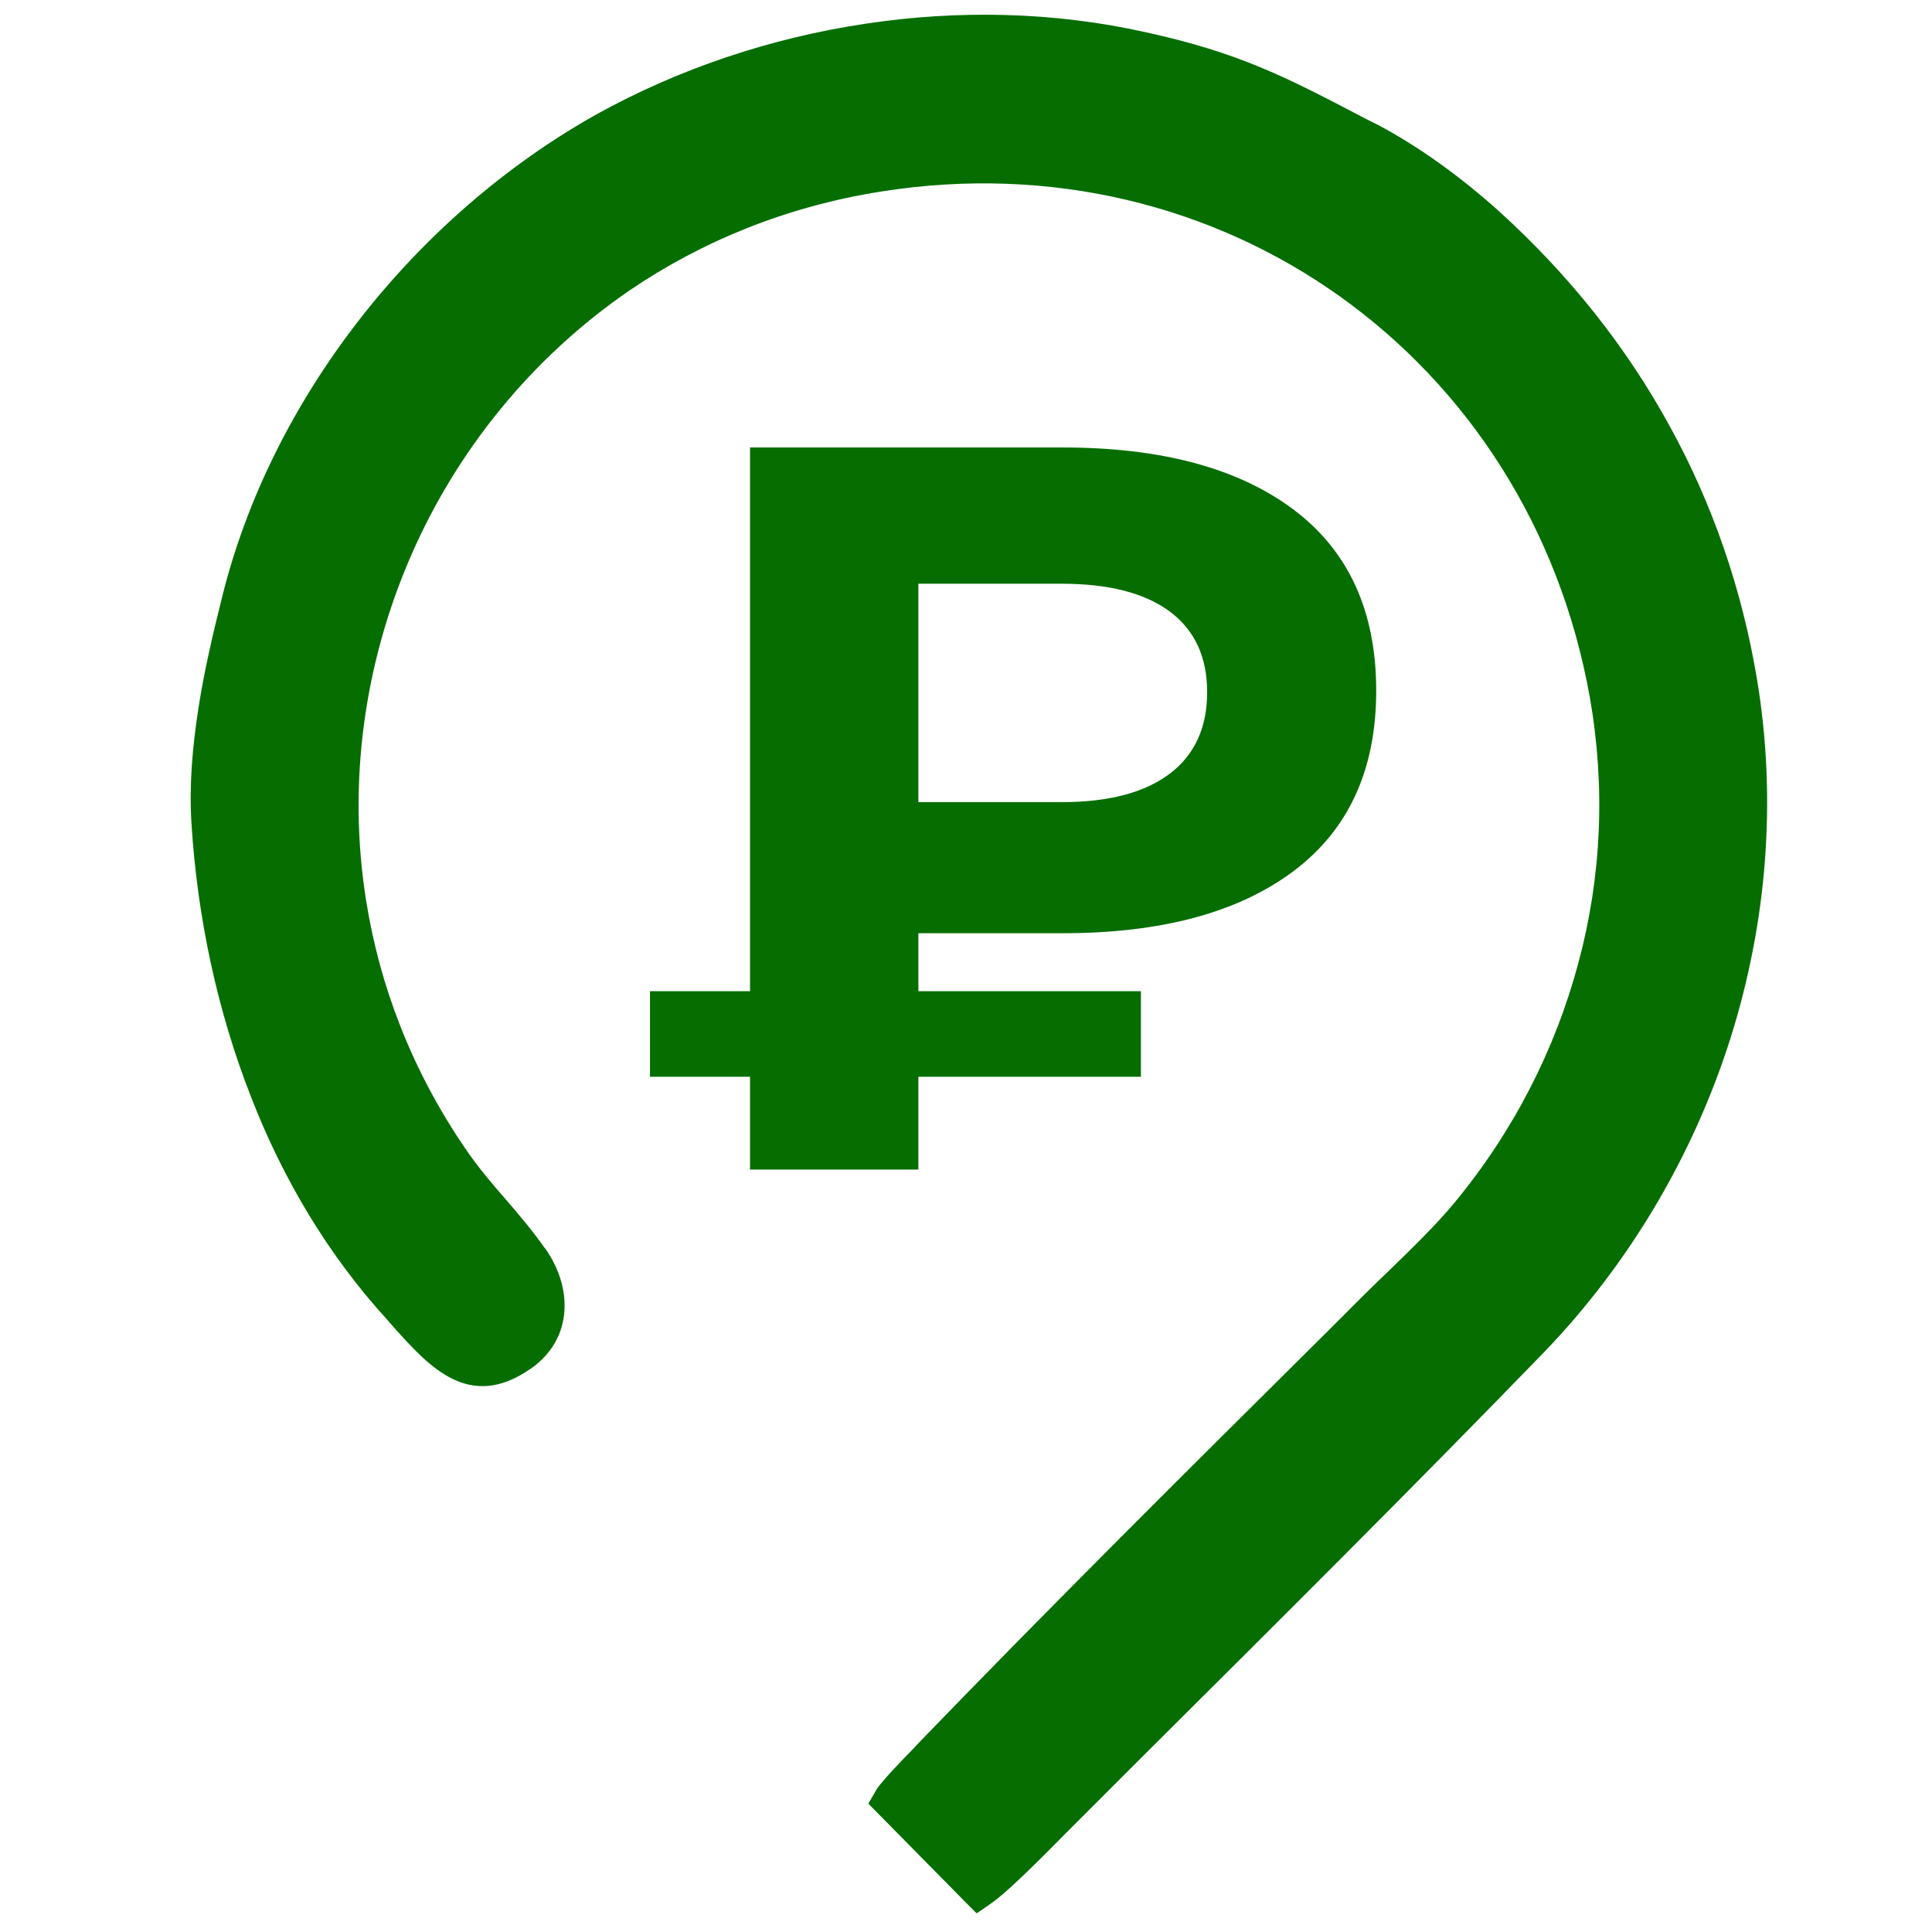
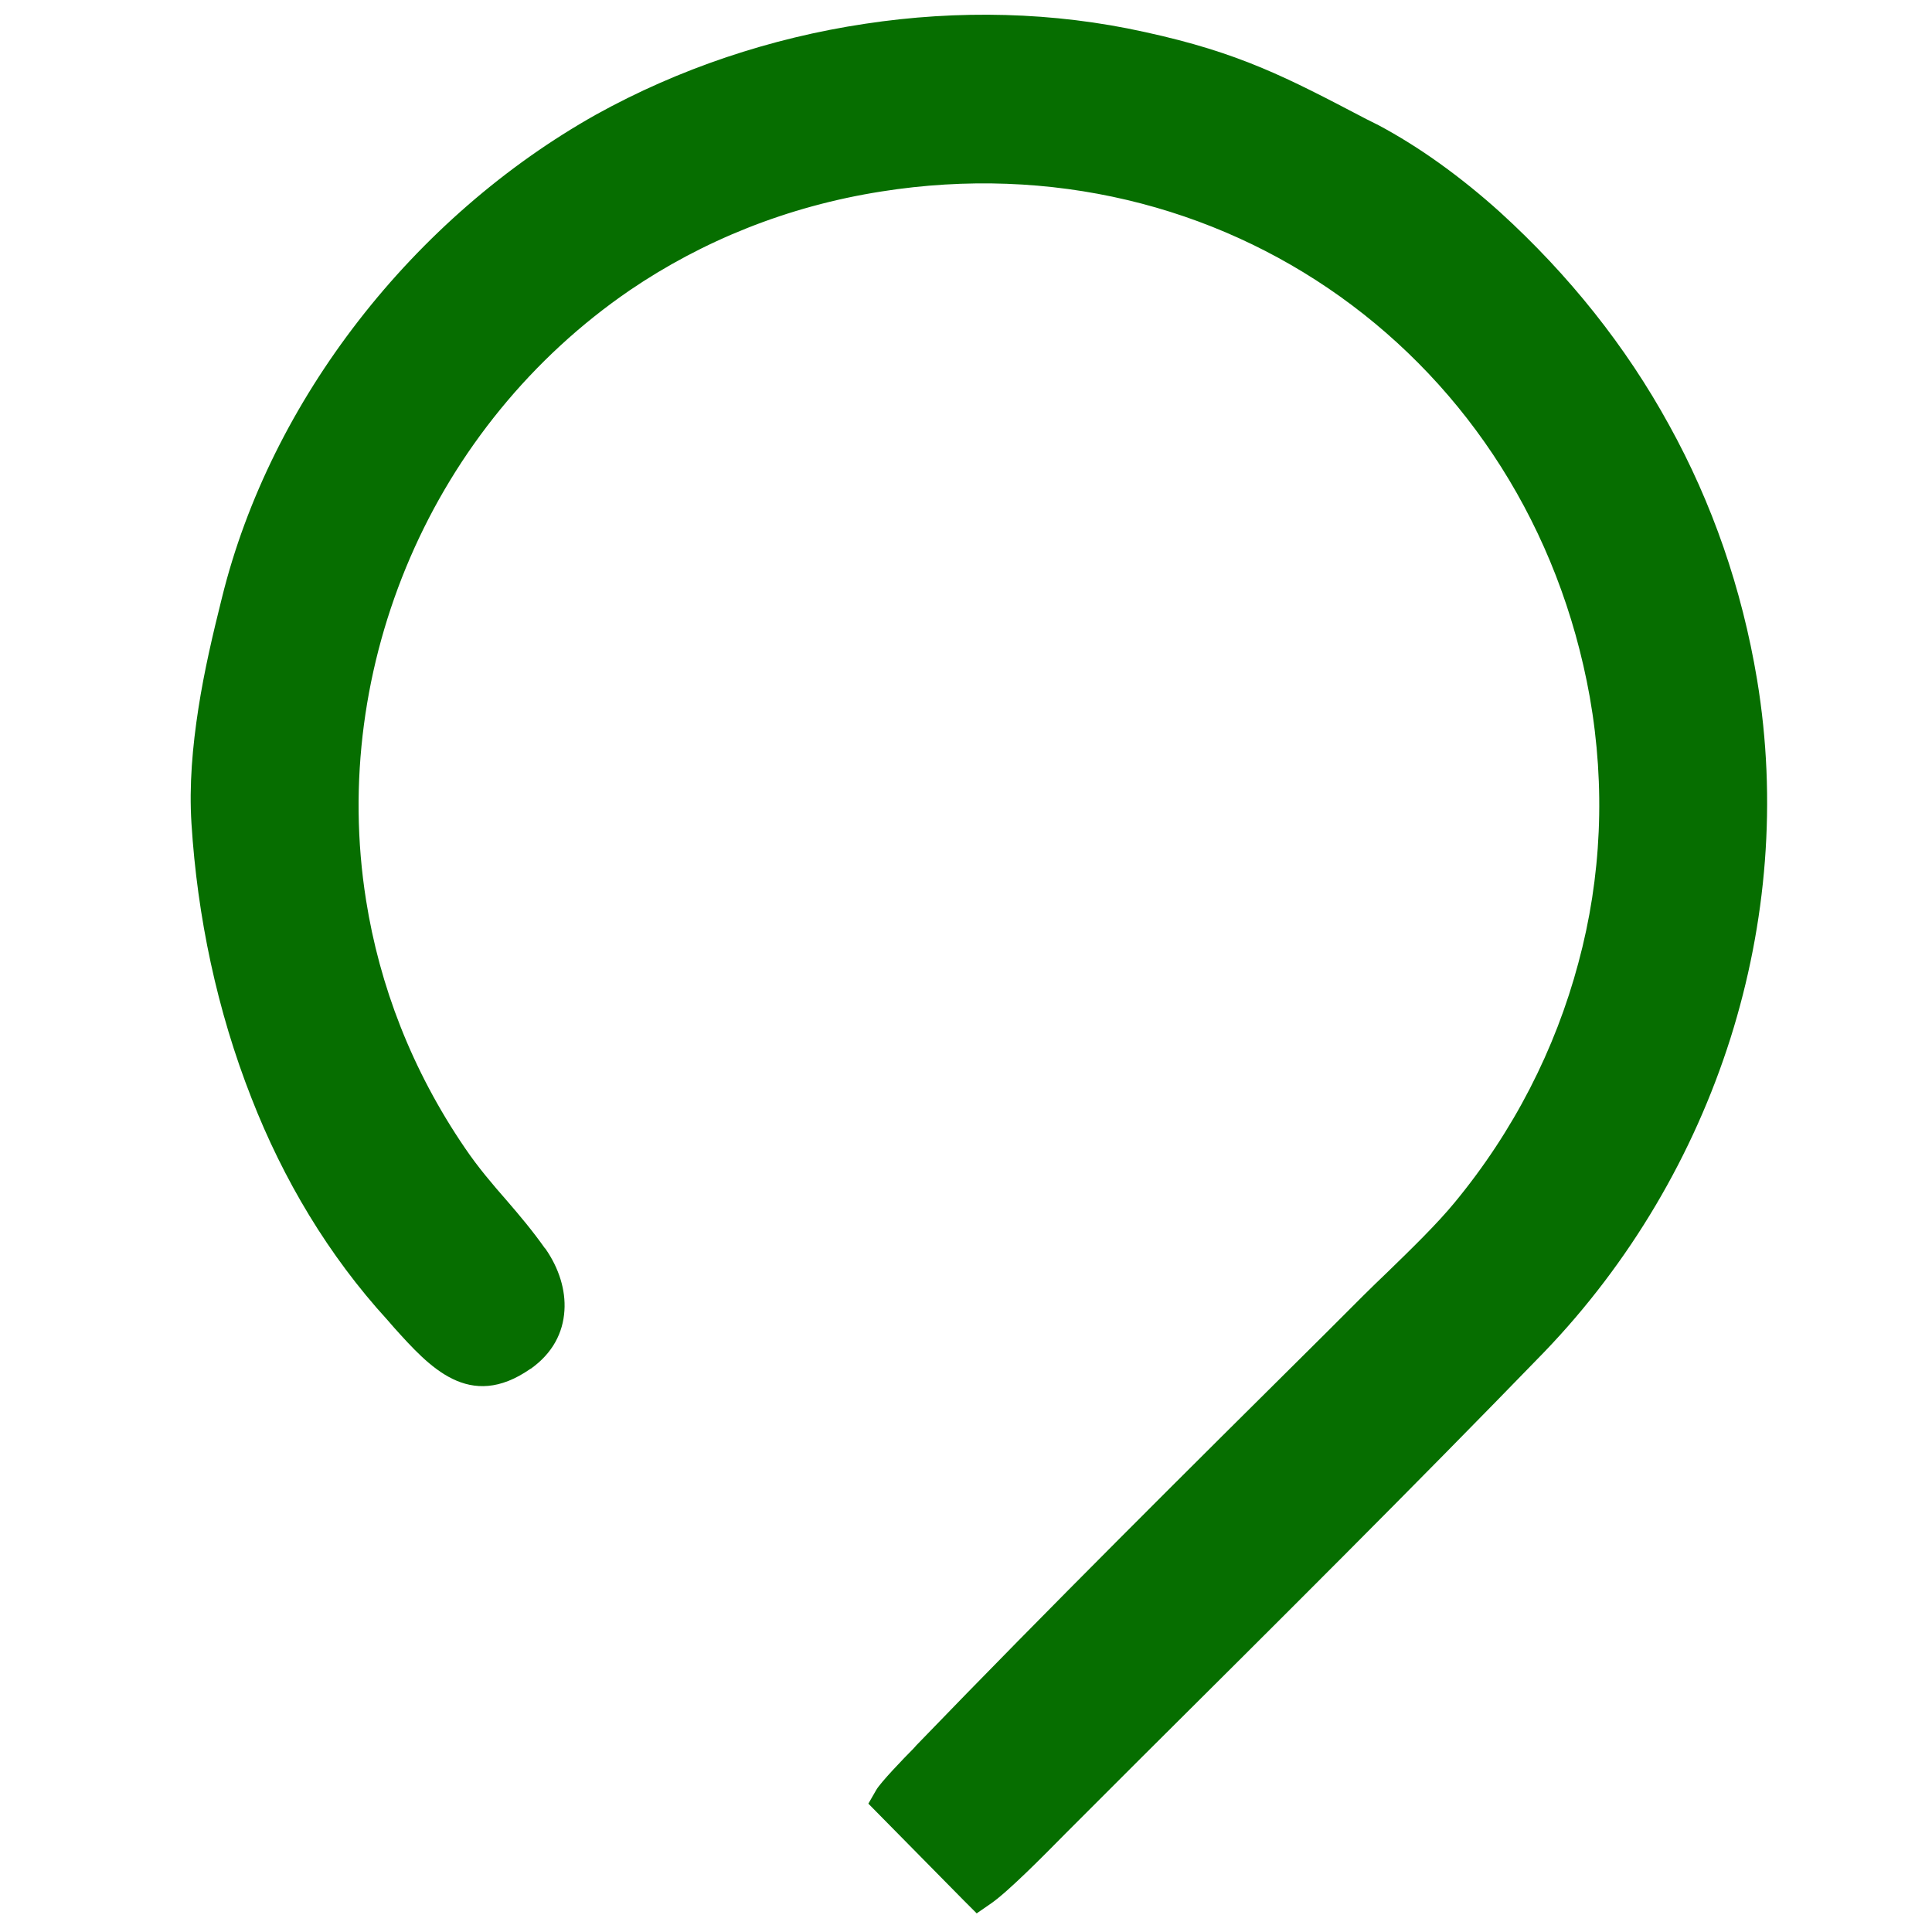
<svg xmlns="http://www.w3.org/2000/svg" version="1.2" viewBox="0 0 560 560" width="64" height="64">
  <title>FosFin-svg</title>
  <style>
		.s0 { opacity: 0;fill: #ffffff } 
		.s1 { fill: #066e00 } 
	</style>
  <g id="Слой_x0020_1">
    <path id="Layer" class="s0" d="m-243-55h2108.2v668.9h-2108.2z" />
    <g id="_2411850043120">
      <path id="Layer" fill-rule="evenodd" class="s1" d="m259.3 521.8l24.5 24.9c5.5-3.8 19-17.9 24.2-23 45.2-45 90.9-90.2 135.2-136 47.9-49.9 71.5-121.2 60-189.7-8.6-51.7-33.7-96.7-72.5-132-9.6-8.7-22.5-18.3-34-24.3-24.8-12.9-37.9-20.3-66.1-26.5-51.7-11.4-108.6-2.4-154.8 23.4-50.7 28.1-91.7 79.7-105.6 136.2-5.1 20.7-9.9 42.1-8.6 63.6 3.2 50.7 20.6 102.2 55.2 140.1 8.8 9.7 19.1 23.3 33.5 13.3 9.4-6.6 9-17.5 2.8-26.3-7.2-10.2-15.9-18.3-23.3-29.2-75.9-111.5-9.4-265.7 124.8-286.9 101.9-16.1 194.1 50 212.2 151.5 9.7 54.5-5.5 109-40.5 151.6-7.1 8.7-18.8 19.3-26.9 27.4-43.3 43-87.1 86.4-129.4 130.2-1.6 1.7-9.8 10.1-10.7 11.7z" />
      <path id="Layer" fill-rule="evenodd" class="s1" d="m279.5 551l-27.8-28.2 2.3-4c1.2-2.1 7.9-9.1 10.8-12l0.8-0.9c38.8-40.2 78.9-80 118.7-119.5l10.8-10.8c2.2-2.2 4.6-4.5 7.1-6.9 6.8-6.6 14.3-13.9 19.4-20.1 17.1-20.7 29.2-44.4 35.9-69.5 6.7-24.8 7.9-51 3.3-77.1-8.8-49.2-35.5-89.7-72.3-116-36.8-26.3-83.7-38.3-133-30.5-27.4 4.3-52 14.4-72.9 28.6-28.5 19.5-50.4 46.7-63.7 77.5-13.3 30.8-18.2 65.3-12.8 99.3 3.9 24.7 13.2 49.2 28.7 71.9 3.8 5.6 7.9 10.4 12.1 15.2 3.8 4.4 7.5 8.8 11.1 13.9h0.1l0.1 0.2c3.8 5.5 5.8 11.8 5.4 17.8-0.4 6.4-3.4 12.3-9.7 16.8l-0.2 0.1c-17.7 12.3-29.3-0.7-39.4-11.9l-2-2.3c-17.1-18.7-30.2-40.7-39.4-64.3-10-25.4-15.7-52.6-17.4-79.6-0.7-11.1 0.3-22.3 2-33.3 1.7-11 4.2-21.6 6.8-32 7.1-28.9 21-56.4 39.6-80.4 18.9-24.4 42.7-45.1 68.9-59.8 24-13.3 50.6-22.2 77.9-26.3 27-4.1 54.7-3.5 81.2 2.4 27.5 6 41 13.1 64.1 25.2l3.6 1.8c5.8 3.1 11.9 6.9 17.6 11 6.3 4.5 12.4 9.5 17.6 14.2 20 18.2 36.5 38.9 49 61.7 12.5 22.6 21.1 47.4 25.5 73.8 5.8 35 2.8 70.6-7.7 103.9-10.7 33.8-29.2 65.2-54 91-38.2 39.4-77.4 78.4-116.4 117.2l-18.9 18.9-3.6 3.6c-6.4 6.5-16.5 16.7-21.4 20.1l-4.2 2.9zm-12-29.5l16.8 17c4.6-4.2 11.1-10.7 15.7-15.4l3.7-3.7 18.9-18.9c39-38.7 78.1-77.6 116.2-117 23.5-24.4 41-54.2 51.1-86.3 10-31.5 12.8-65.1 7.3-98.1-4.2-25.1-12.3-48.5-24.1-70-11.9-21.6-27.5-41.2-46.5-58.5-4.8-4.4-10.5-9-16.5-13.3-5.5-3.9-11.1-7.5-16.2-10.1l-3.5-1.9c-22.1-11.5-35-18.3-61.1-24.1-24.9-5.5-51.2-6.1-76.8-2.2-25.9 3.9-51.2 12.4-73.7 24.9-24.9 13.8-47.4 33.5-65.3 56.6-17.5 22.7-30.7 48.7-37.4 75.8-2.5 10.3-5 20.7-6.6 31-1.6 10.2-2.4 20.5-1.8 30.7 1.6 25.8 7 51.7 16.5 75.9 8.8 22.2 21 42.9 37.1 60.6l2.1 2.3c6.7 7.5 14.5 16.2 23.4 10h0.1c2.9-2.1 4.4-4.8 4.6-7.7 0.2-3.2-1-6.7-3.3-10l-0.1-0.1c-3.1-4.4-6.8-8.7-10.5-13-4.4-5.1-8.8-10.2-12.9-16.2-16.5-24.3-26.5-50.5-30.7-77.1-5.7-36.2-0.5-73 13.7-105.9 14.3-32.9 37.6-61.9 68-82.7 22.4-15.2 48.6-26 77.9-30.6 52.6-8.3 102.7 4.5 142 32.6 39.3 28.1 67.9 71.4 77.2 123.8 5 27.9 3.6 55.9-3.5 82.3-7.1 26.8-20.1 52.1-38.3 74.2-5.4 6.6-13.3 14.2-20.4 21.1-2.5 2.4-4.9 4.7-6.9 6.8l-10.9 10.7c-39.6 39.4-79.6 79.2-118.4 119.4l-0.9 1c-1.4 1.4-4 4-6 6.1z" />
-       <path id="Layer" fill-rule="evenodd" class="s1" d="m266.2 270.5v16.8h64.5v24.8h-64.5v26.9h-48.8v-26.9h-29v-24.8h29v-157.6h90.6q42.8 0 66.8 17.9 24.1 18 24.1 52.6 0 34.4-24.1 52.4-24 17.9-66.8 17.9zm83.7-69.9q0-15.3-10.9-23.4-10.9-8-31.2-8h-41.6v63.3h41.6q20.3 0 31.2-8.2 10.9-8.2 10.9-23.7z" />
    </g>
  </g>
</svg>